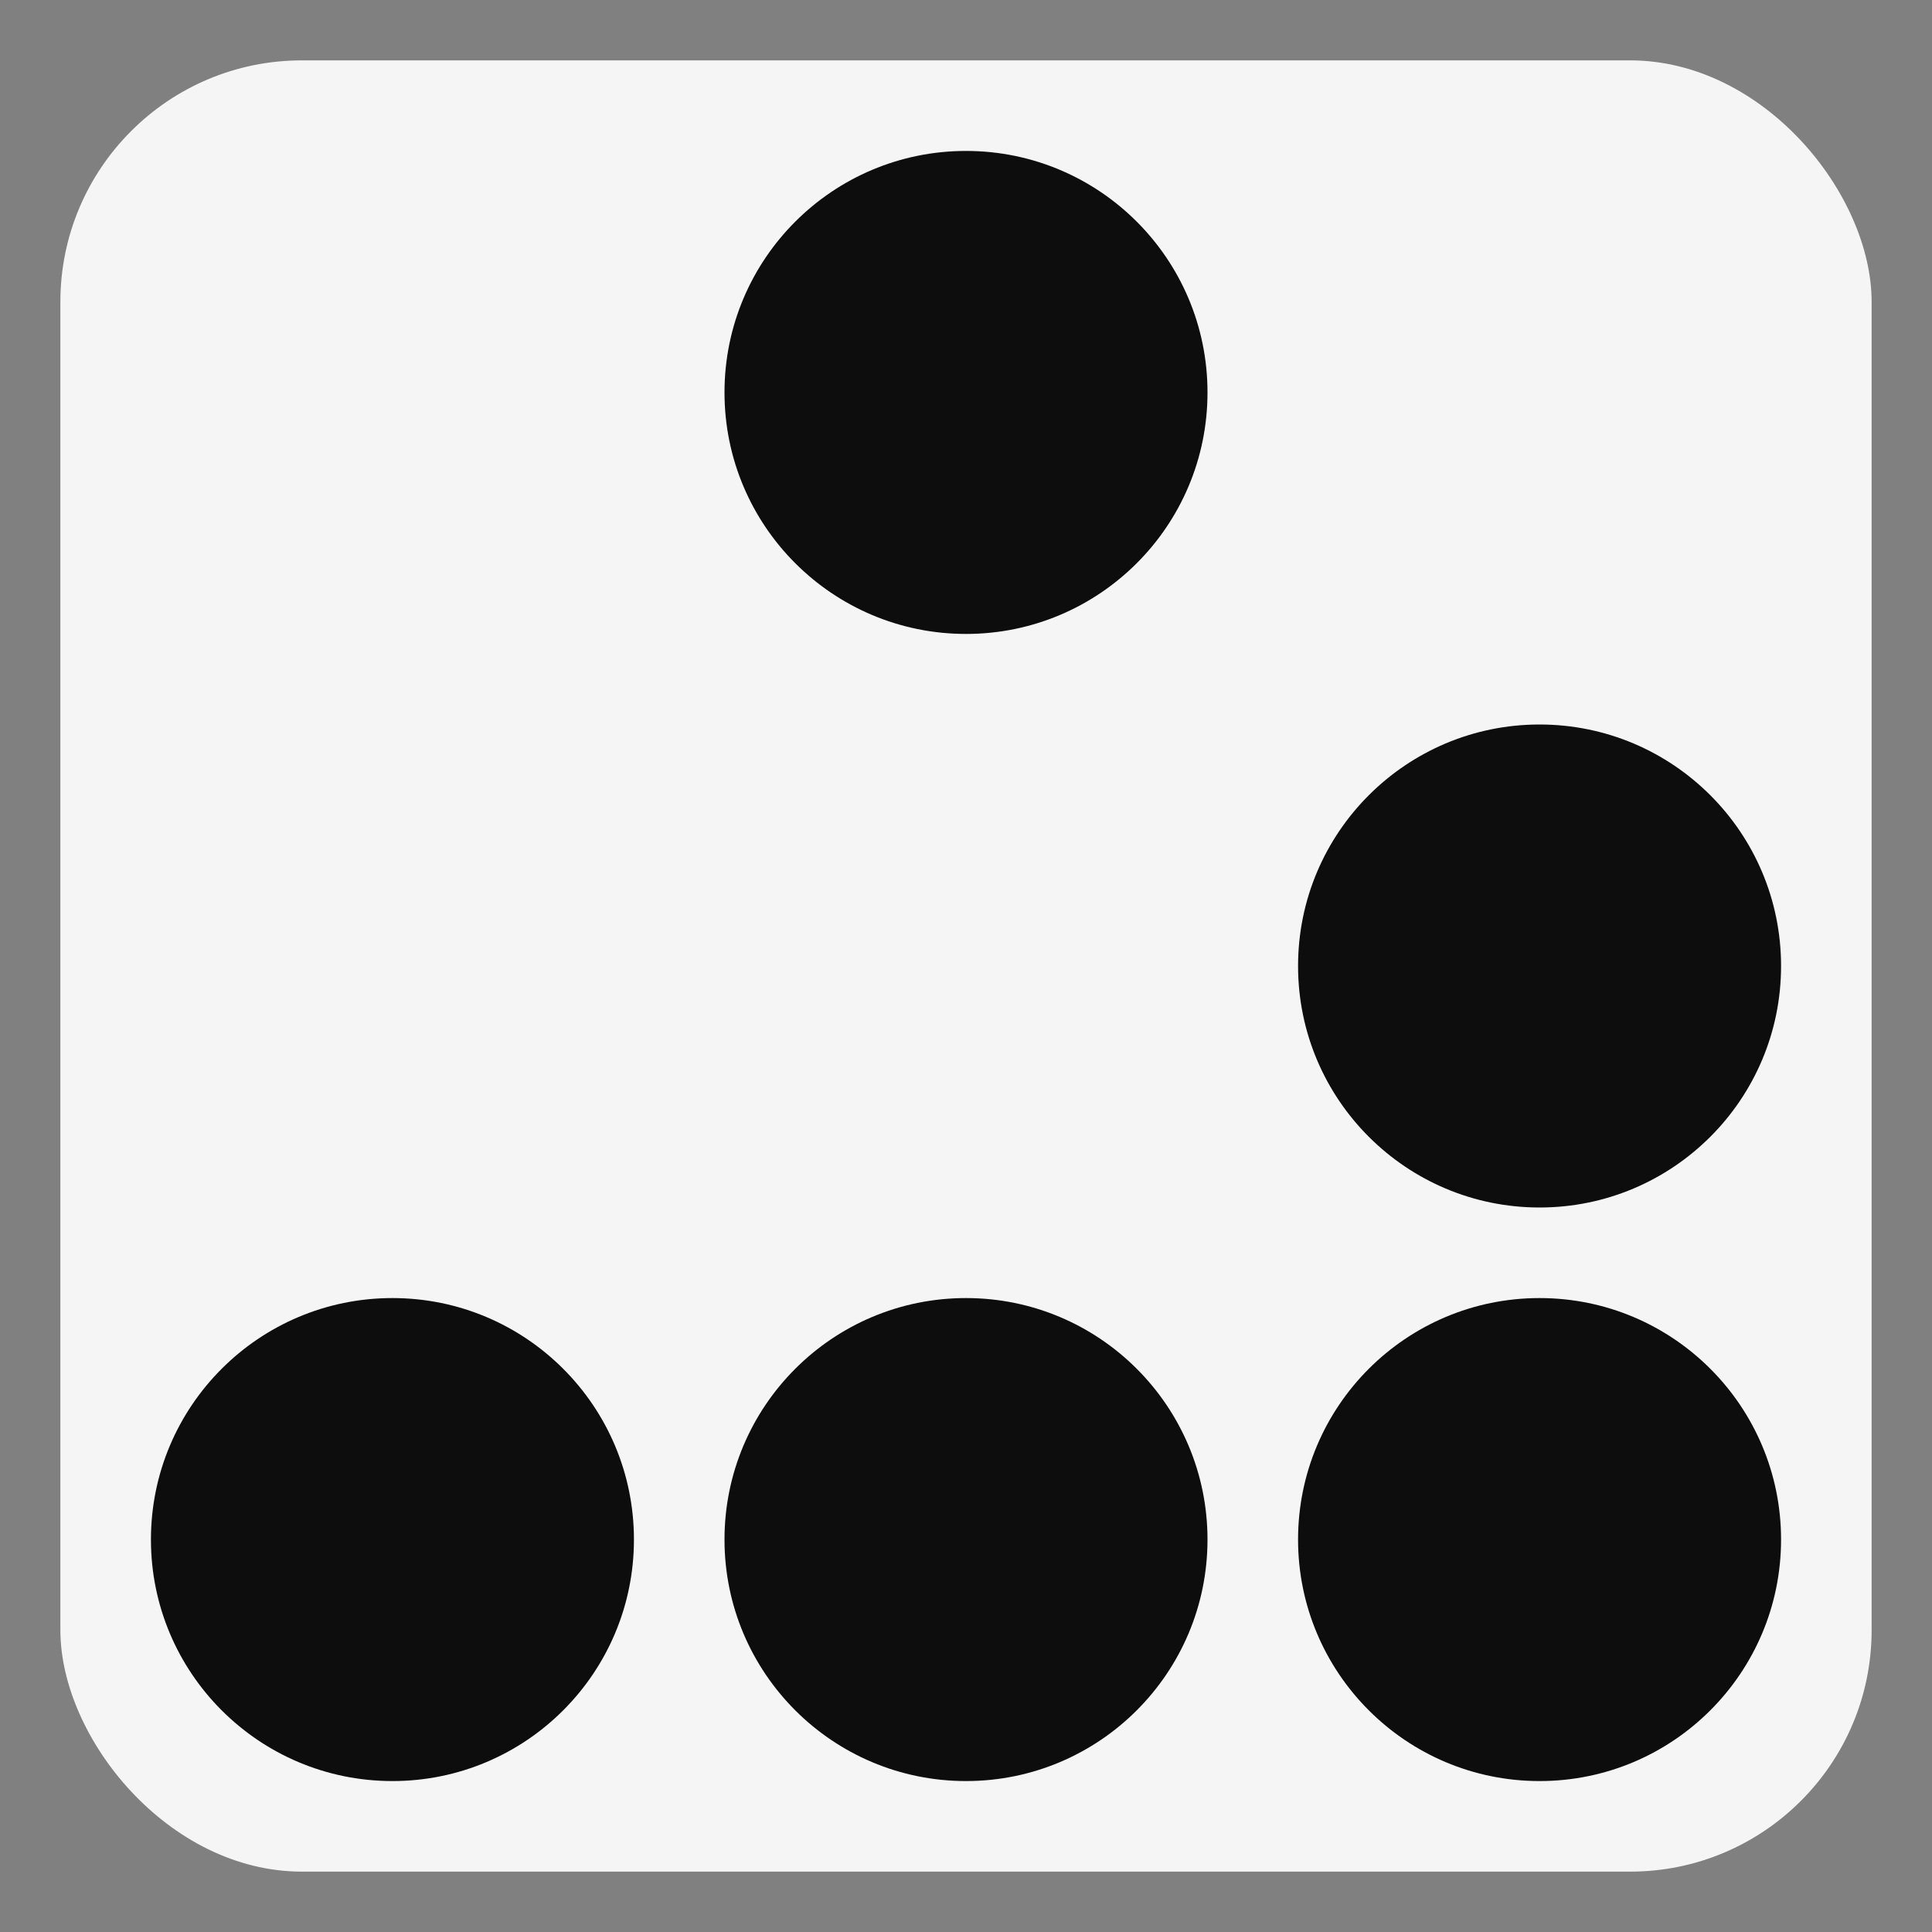
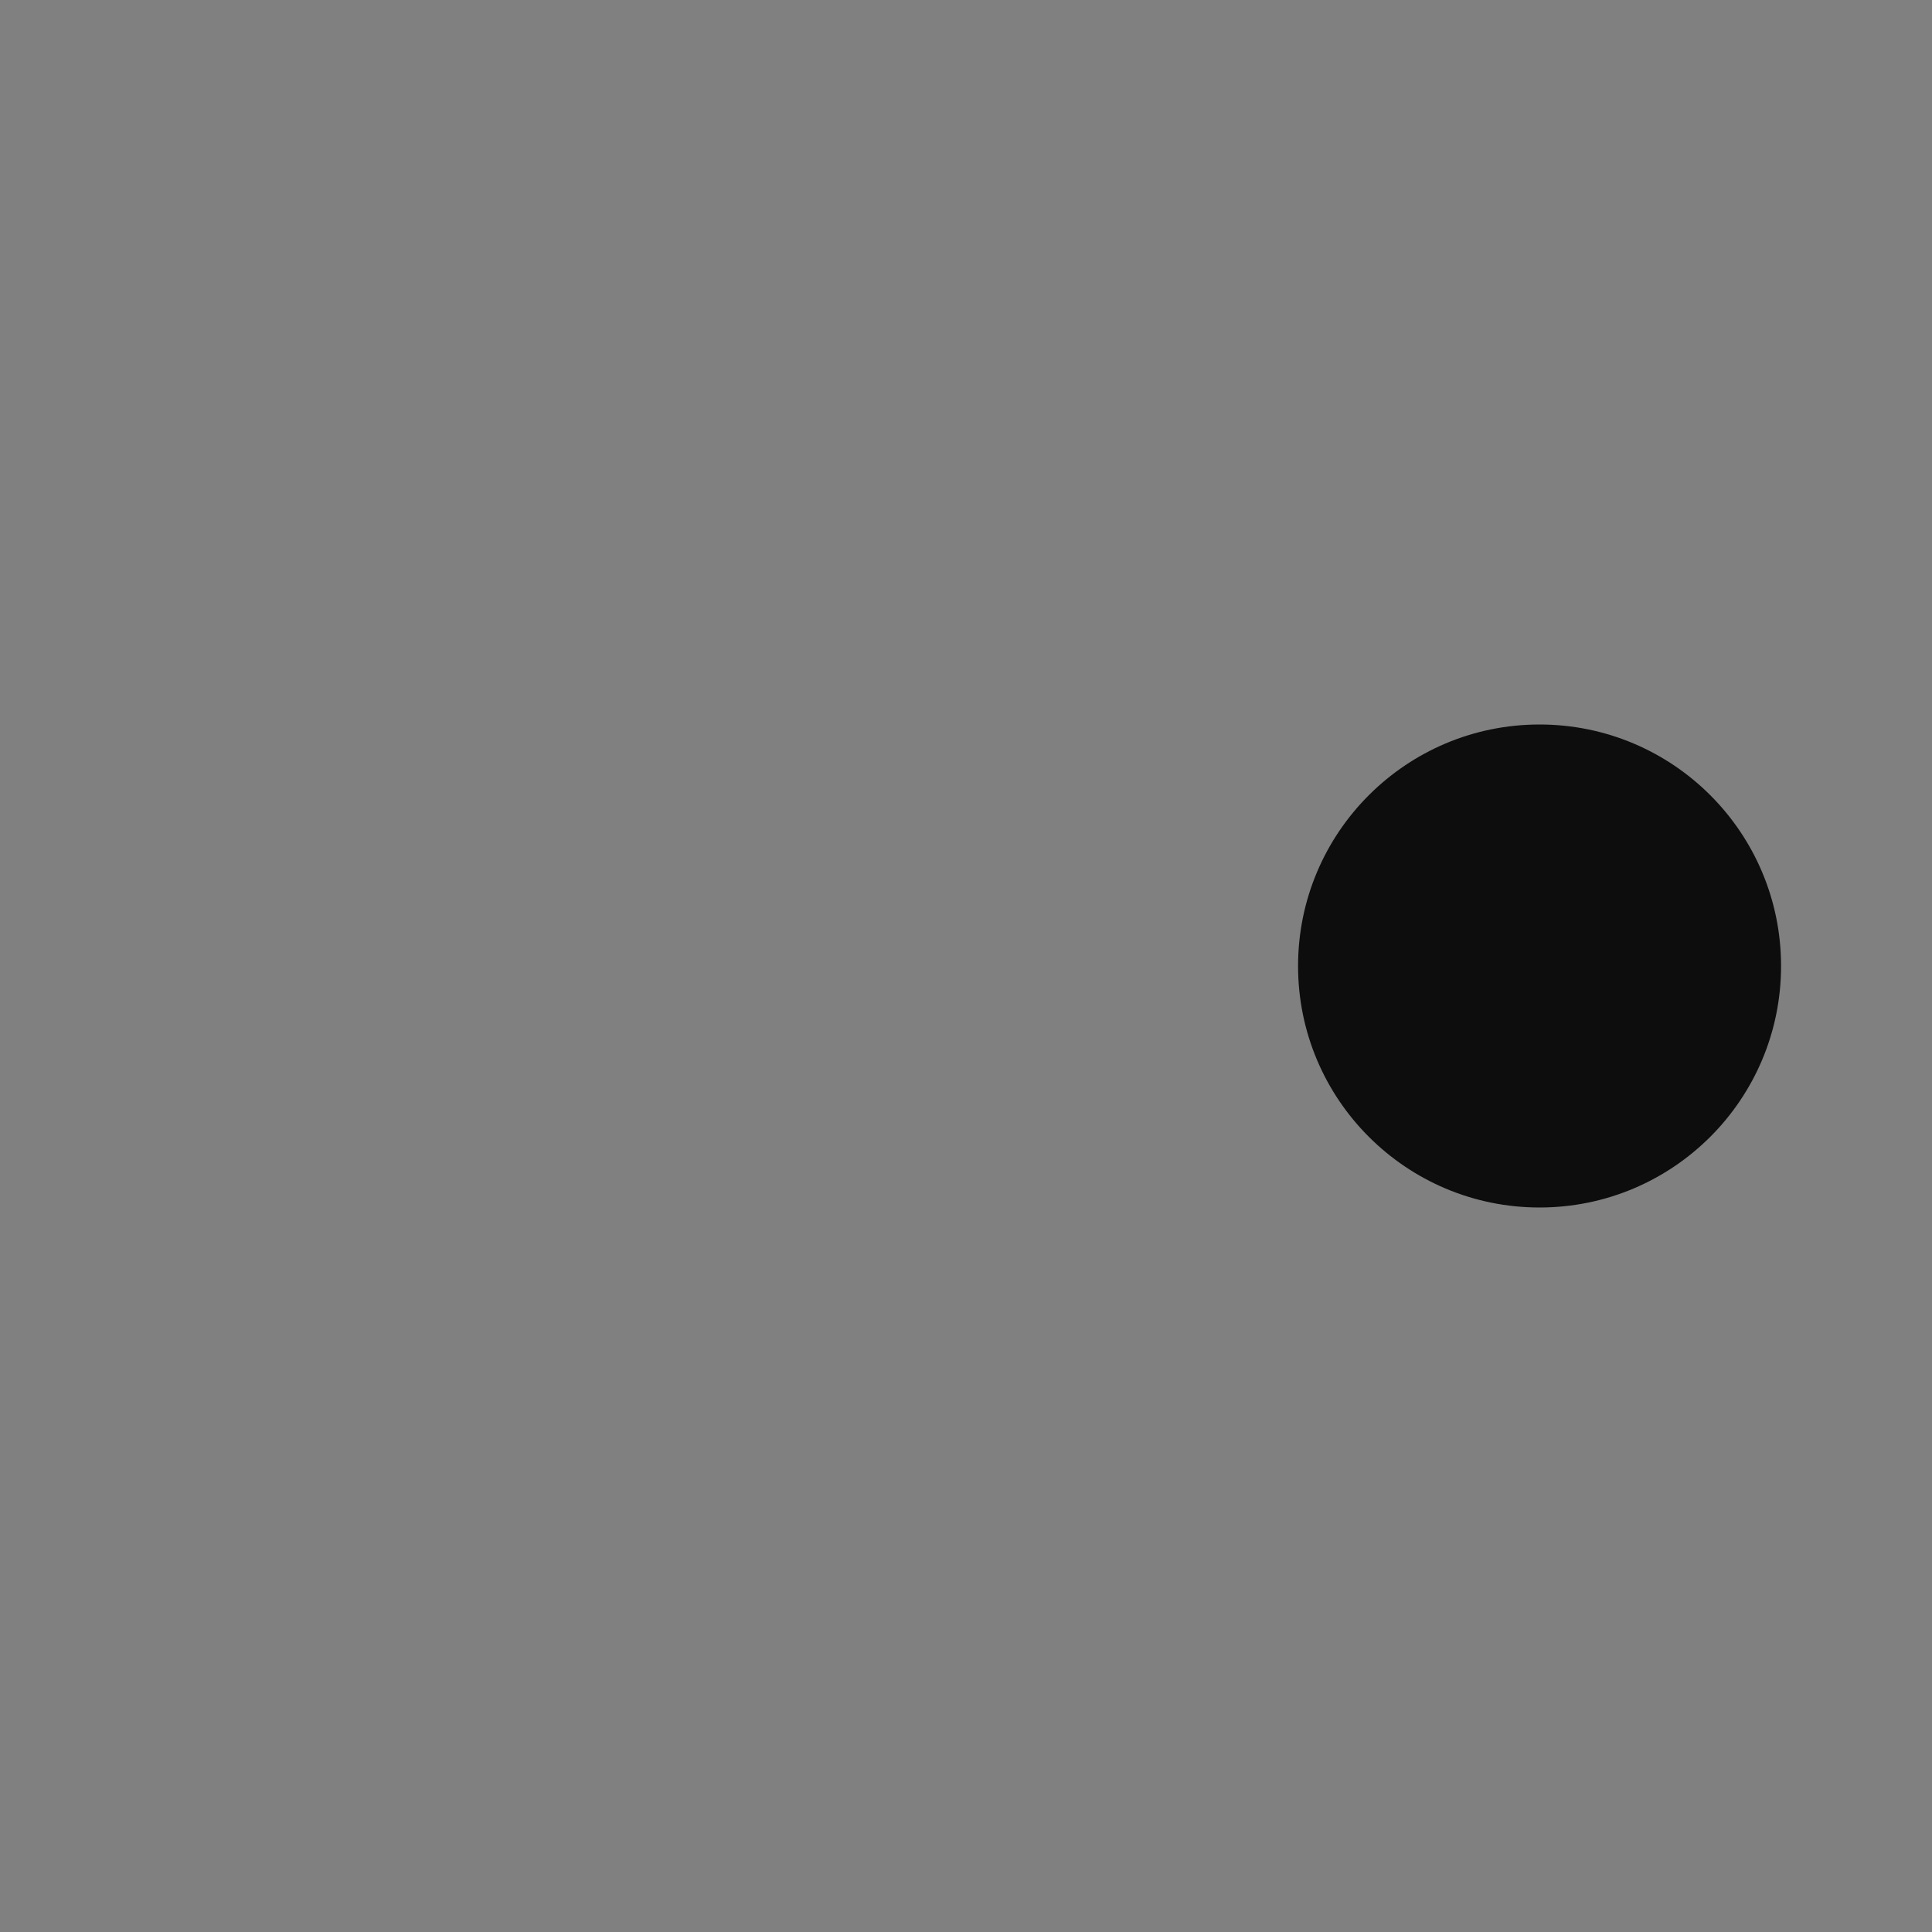
<svg xmlns="http://www.w3.org/2000/svg" width="32" height="32" viewBox="0 0 32 32">
  <rect x="0" y="0" width="32" height="32" fill="#808080" stroke="none" />
  <g stroke-width="0" shape-rendering="geometricPrecision">
-     <rect x="1" y="1" width="30" height="30" rx="4" fill="#f5f5f5" />
    <g fill="#0d0d0d">
-       <circle cx="6.5" cy="25.5" r="4" />
-       <circle cx="16" cy="25.5" r="4" />
-       <circle cx="25.5" cy="25.5" r="4" />
      <circle cx="25.5" cy="16" r="4" />
-       <circle cx="16" cy="6.5" r="4" />
    </g>
  </g>
</svg>